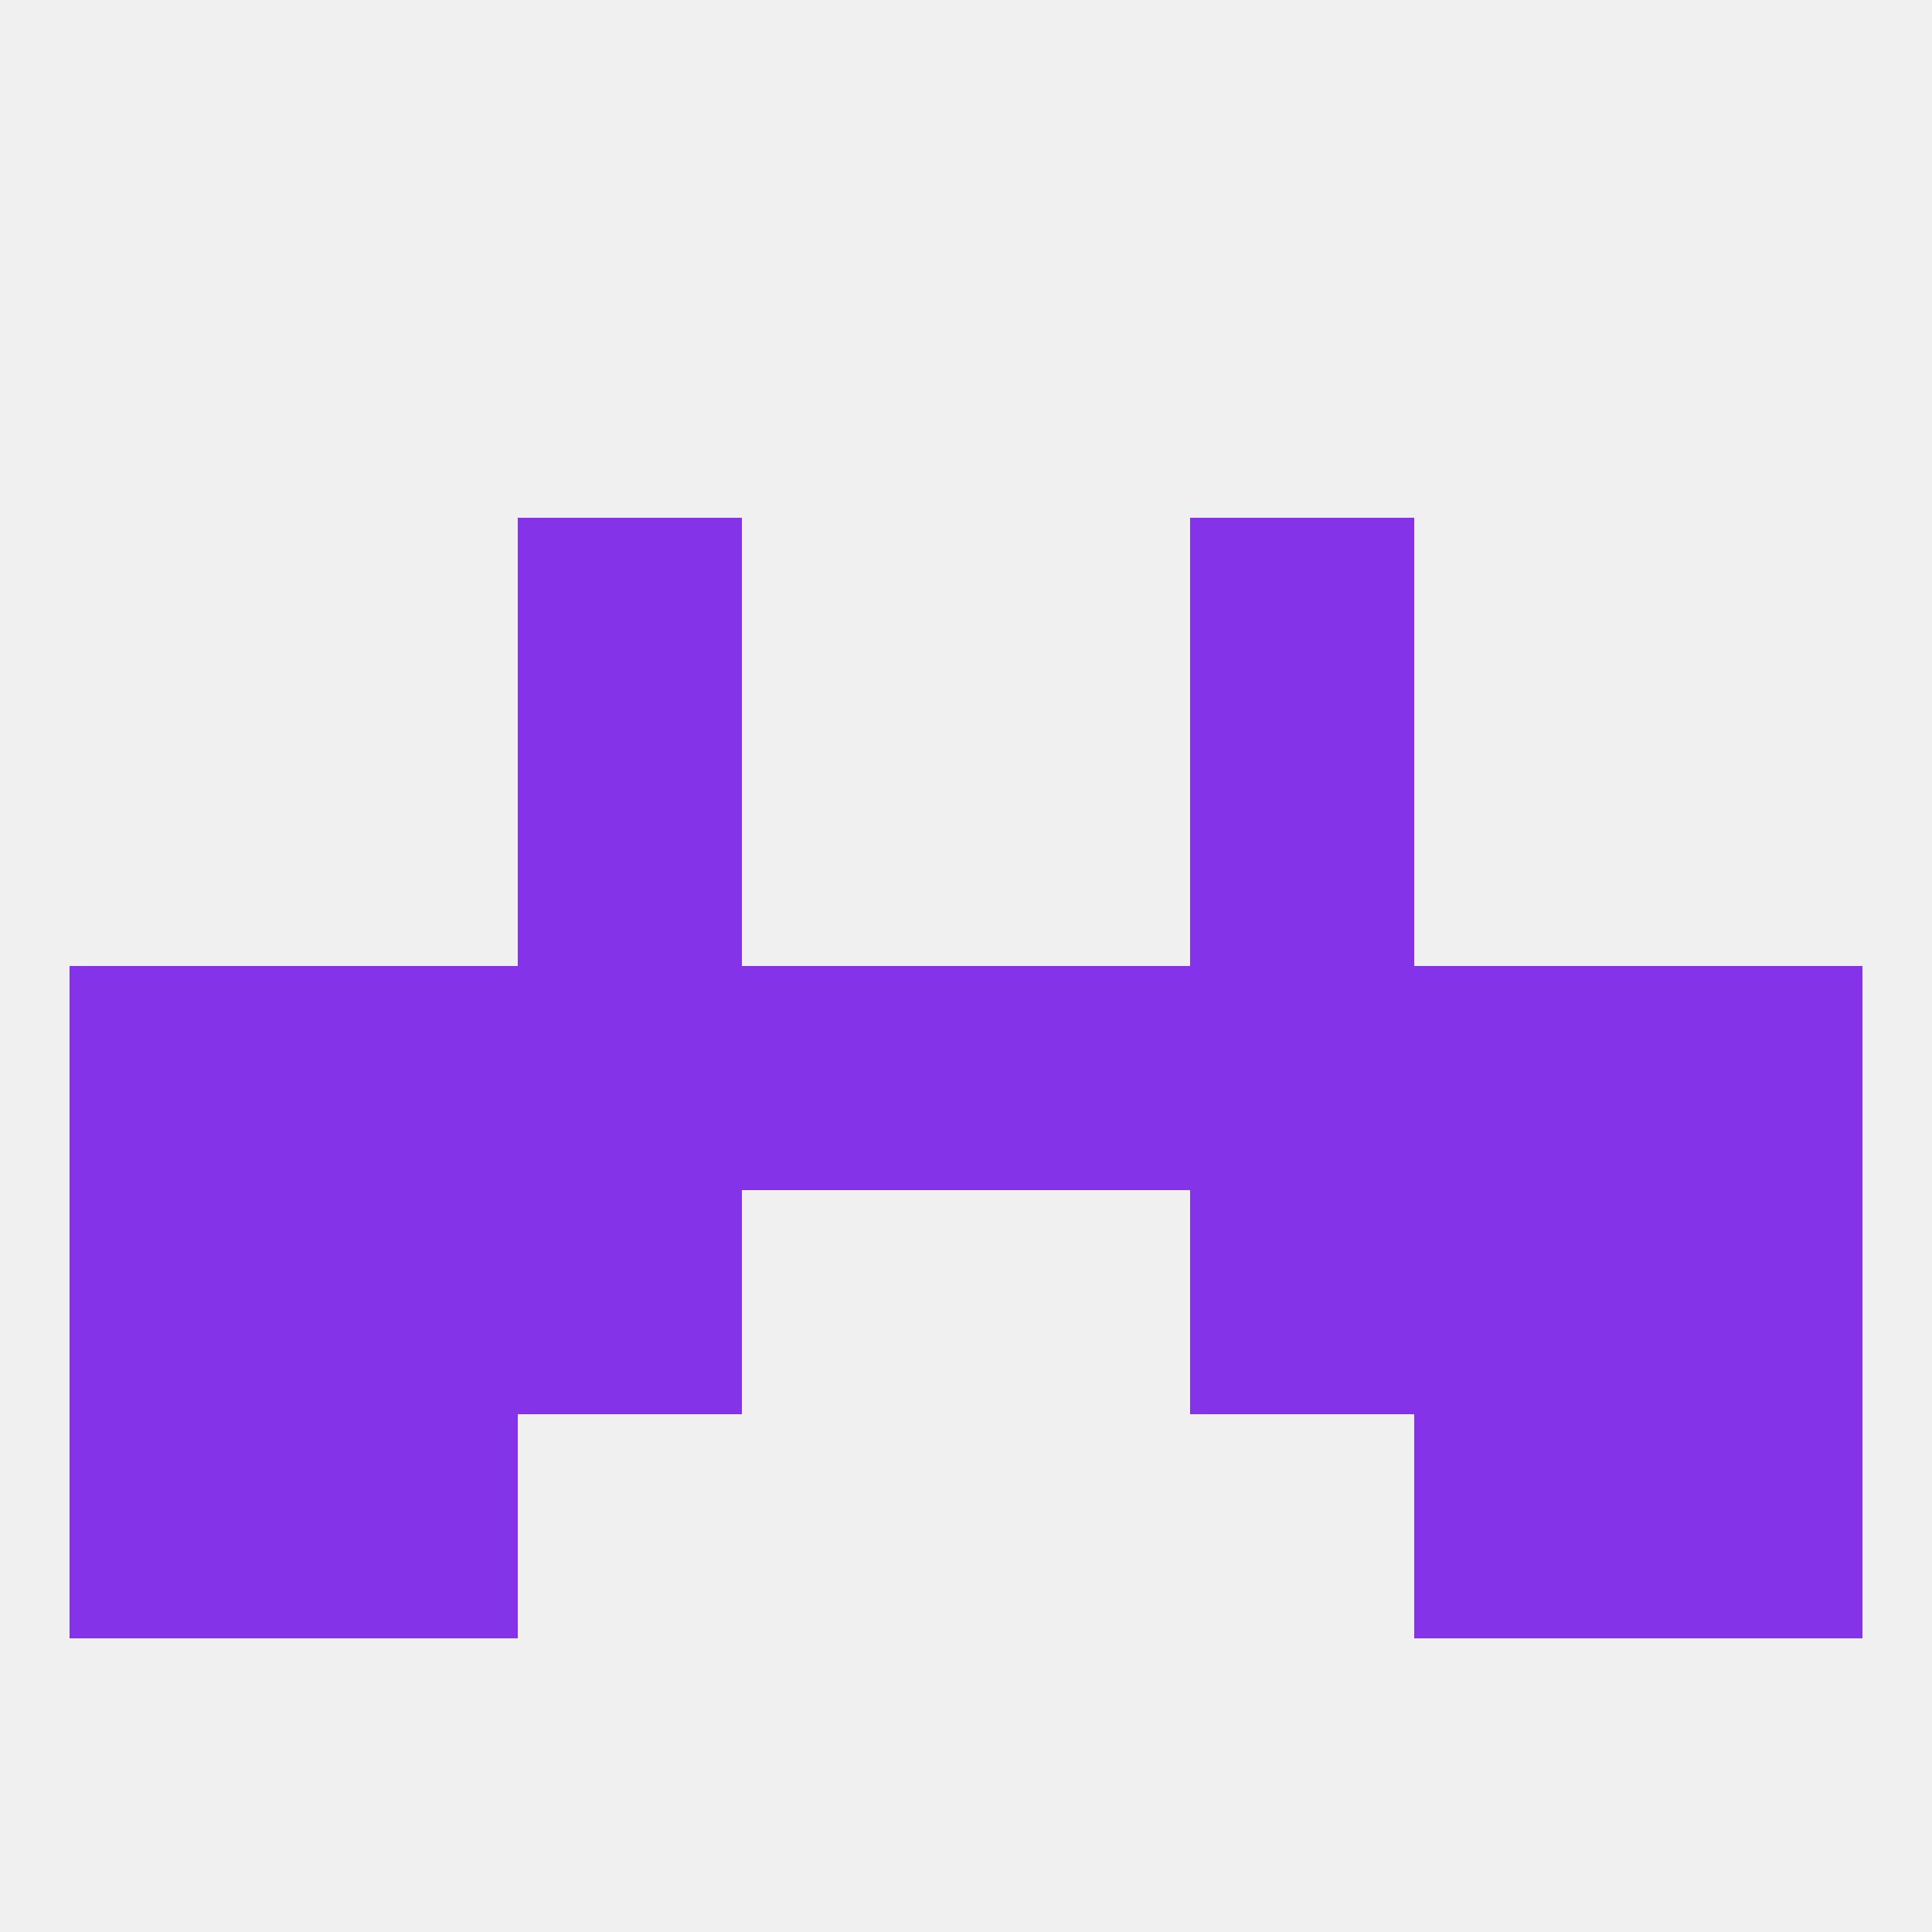
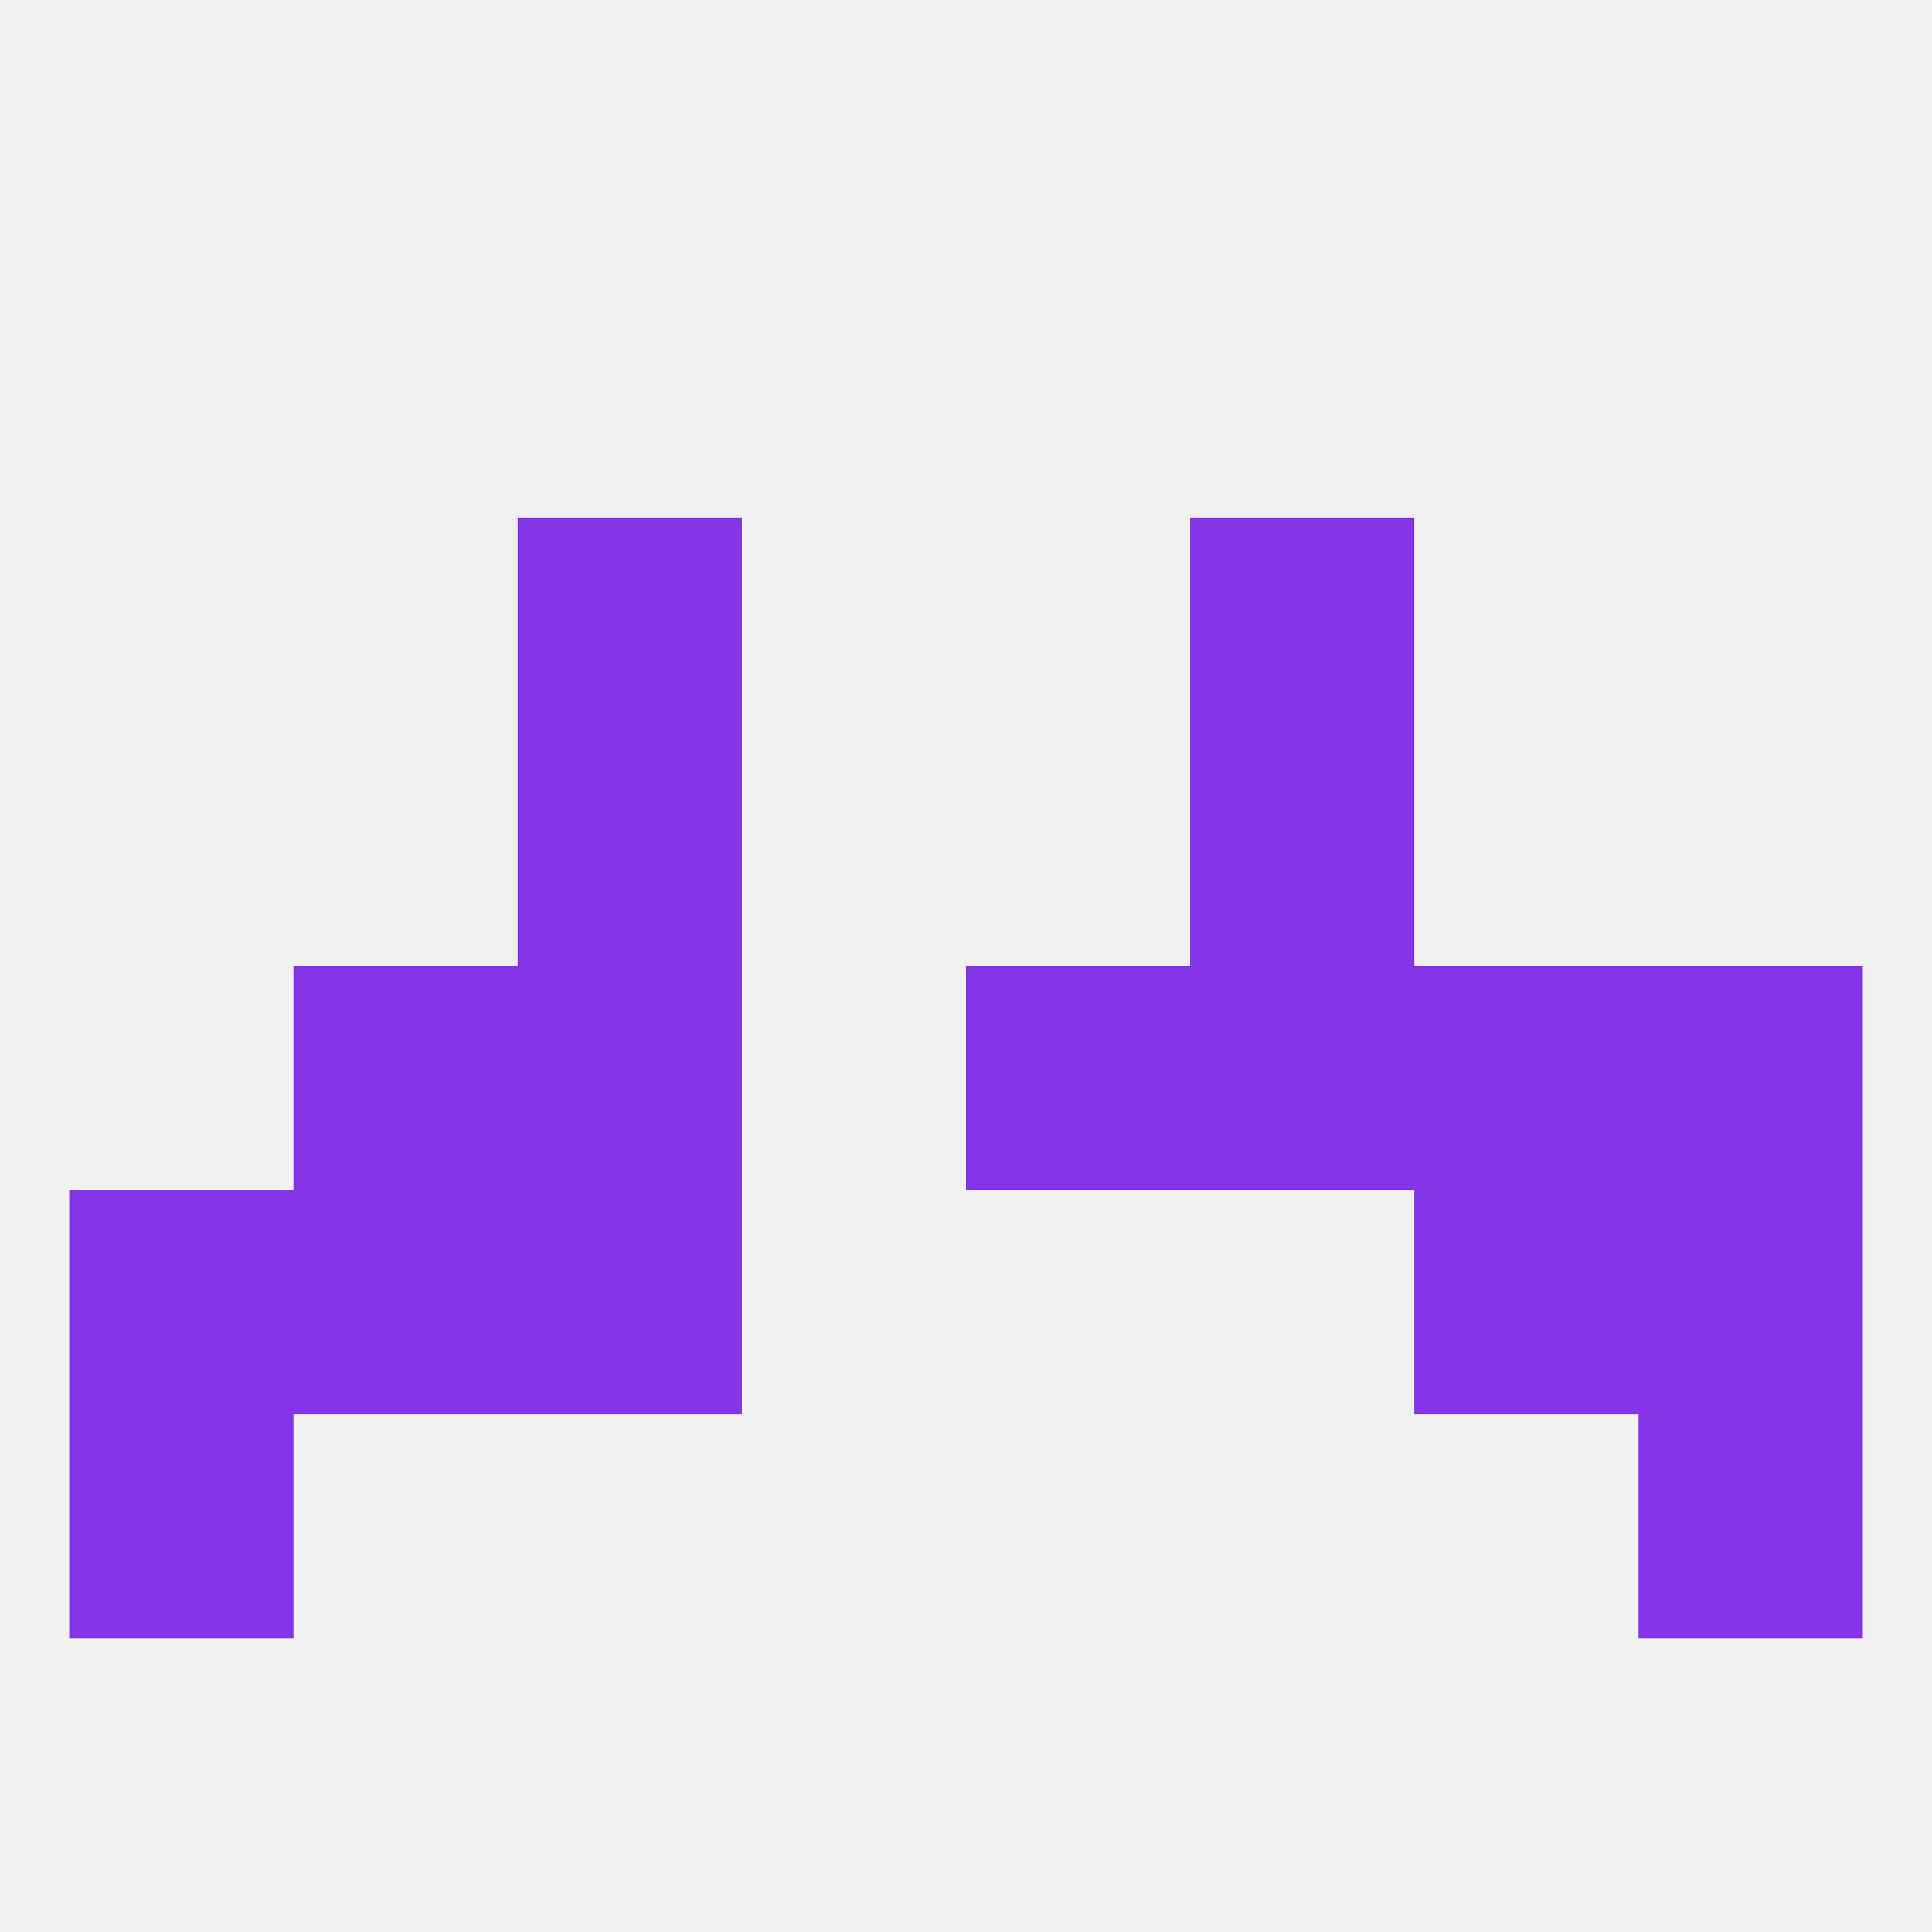
<svg xmlns="http://www.w3.org/2000/svg" version="1.1" baseprofile="full" width="250" height="250" viewBox="0 0 250 250">
  <rect width="100%" height="100%" fill="rgba(240,240,240,255)" />
-   <rect x="9" y="125" width="29" height="29" fill="rgba(133,51,233,255)" />
  <rect x="38" y="125" width="29" height="29" fill="rgba(133,51,233,255)" />
  <rect x="183" y="125" width="29" height="29" fill="rgba(133,51,233,255)" />
  <rect x="67" y="125" width="29" height="29" fill="rgba(133,51,233,255)" />
-   <rect x="96" y="125" width="29" height="29" fill="rgba(133,51,233,255)" />
  <rect x="212" y="125" width="29" height="29" fill="rgba(133,51,233,255)" />
  <rect x="154" y="125" width="29" height="29" fill="rgba(133,51,233,255)" />
  <rect x="125" y="125" width="29" height="29" fill="rgba(133,51,233,255)" />
  <rect x="67" y="67" width="29" height="29" fill="rgba(133,51,233,255)" />
  <rect x="154" y="67" width="29" height="29" fill="rgba(133,51,233,255)" />
  <rect x="67" y="96" width="29" height="29" fill="rgba(133,51,233,255)" />
  <rect x="154" y="96" width="29" height="29" fill="rgba(133,51,233,255)" />
  <rect x="183" y="154" width="29" height="29" fill="rgba(133,51,233,255)" />
  <rect x="9" y="154" width="29" height="29" fill="rgba(133,51,233,255)" />
  <rect x="212" y="154" width="29" height="29" fill="rgba(133,51,233,255)" />
  <rect x="67" y="154" width="29" height="29" fill="rgba(133,51,233,255)" />
-   <rect x="154" y="154" width="29" height="29" fill="rgba(133,51,233,255)" />
  <rect x="38" y="154" width="29" height="29" fill="rgba(133,51,233,255)" />
-   <rect x="38" y="183" width="29" height="29" fill="rgba(133,51,233,255)" />
-   <rect x="183" y="183" width="29" height="29" fill="rgba(133,51,233,255)" />
  <rect x="9" y="183" width="29" height="29" fill="rgba(133,51,233,255)" />
  <rect x="212" y="183" width="29" height="29" fill="rgba(133,51,233,255)" />
</svg>